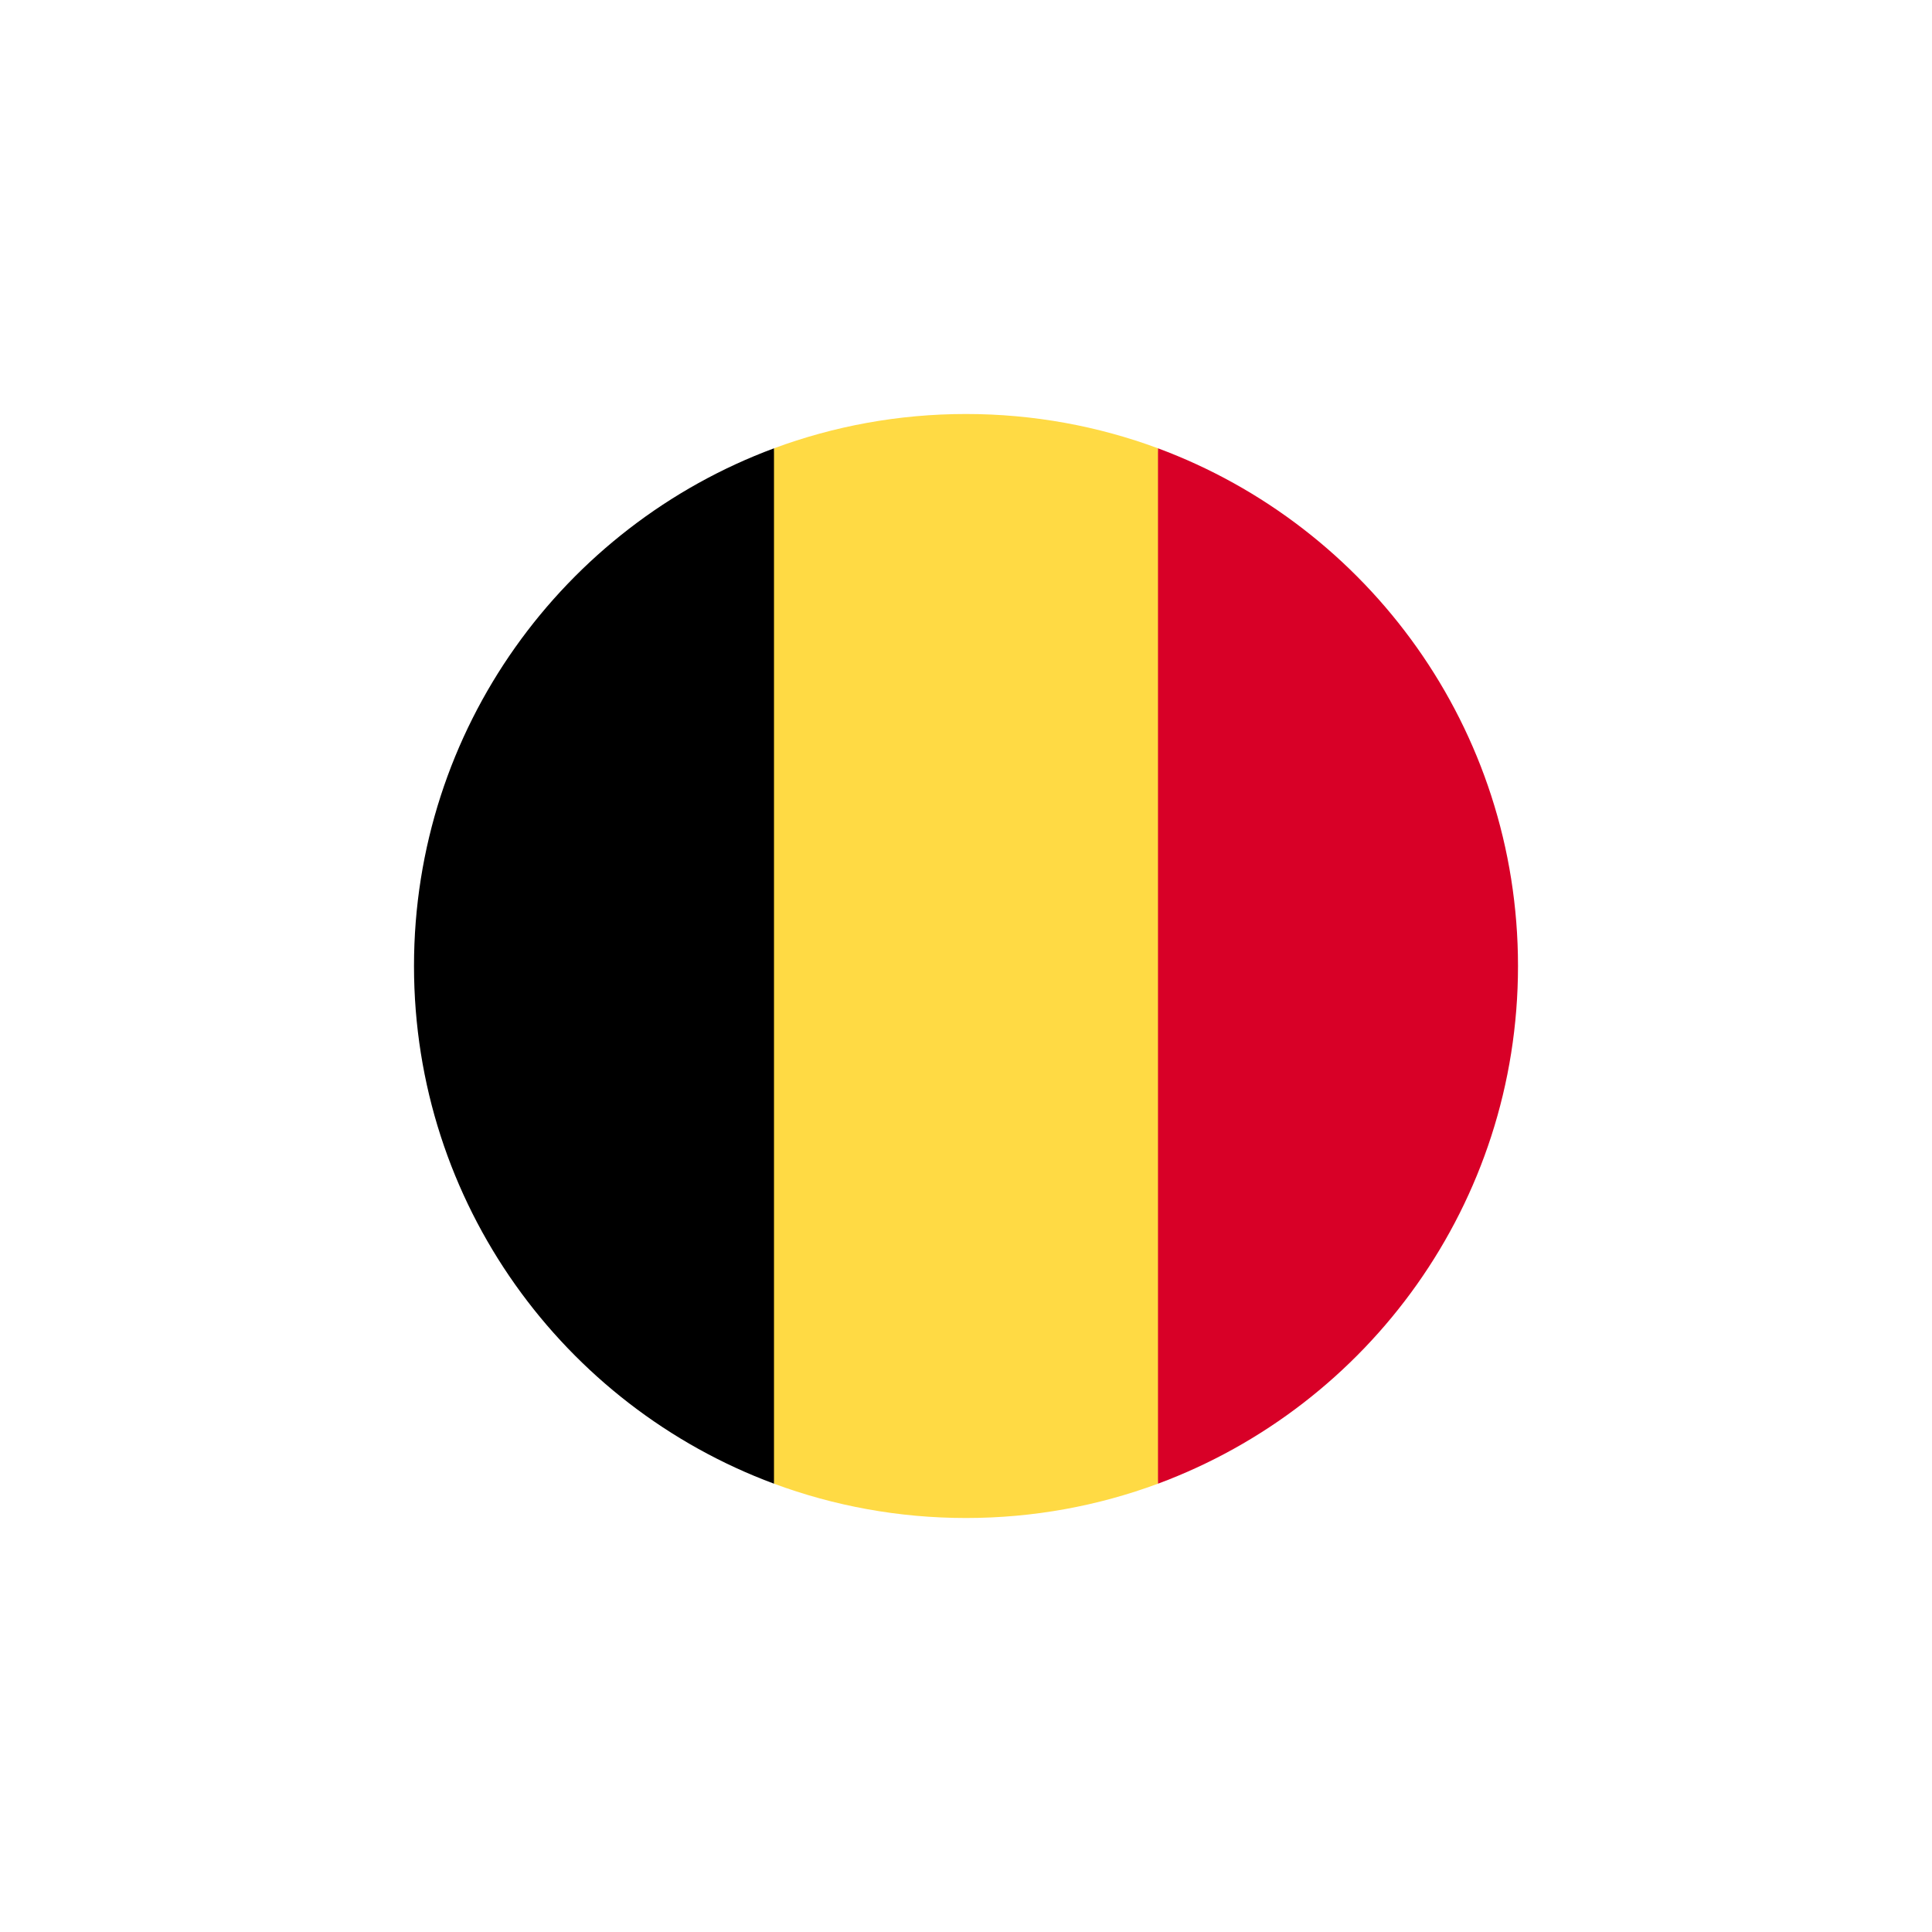
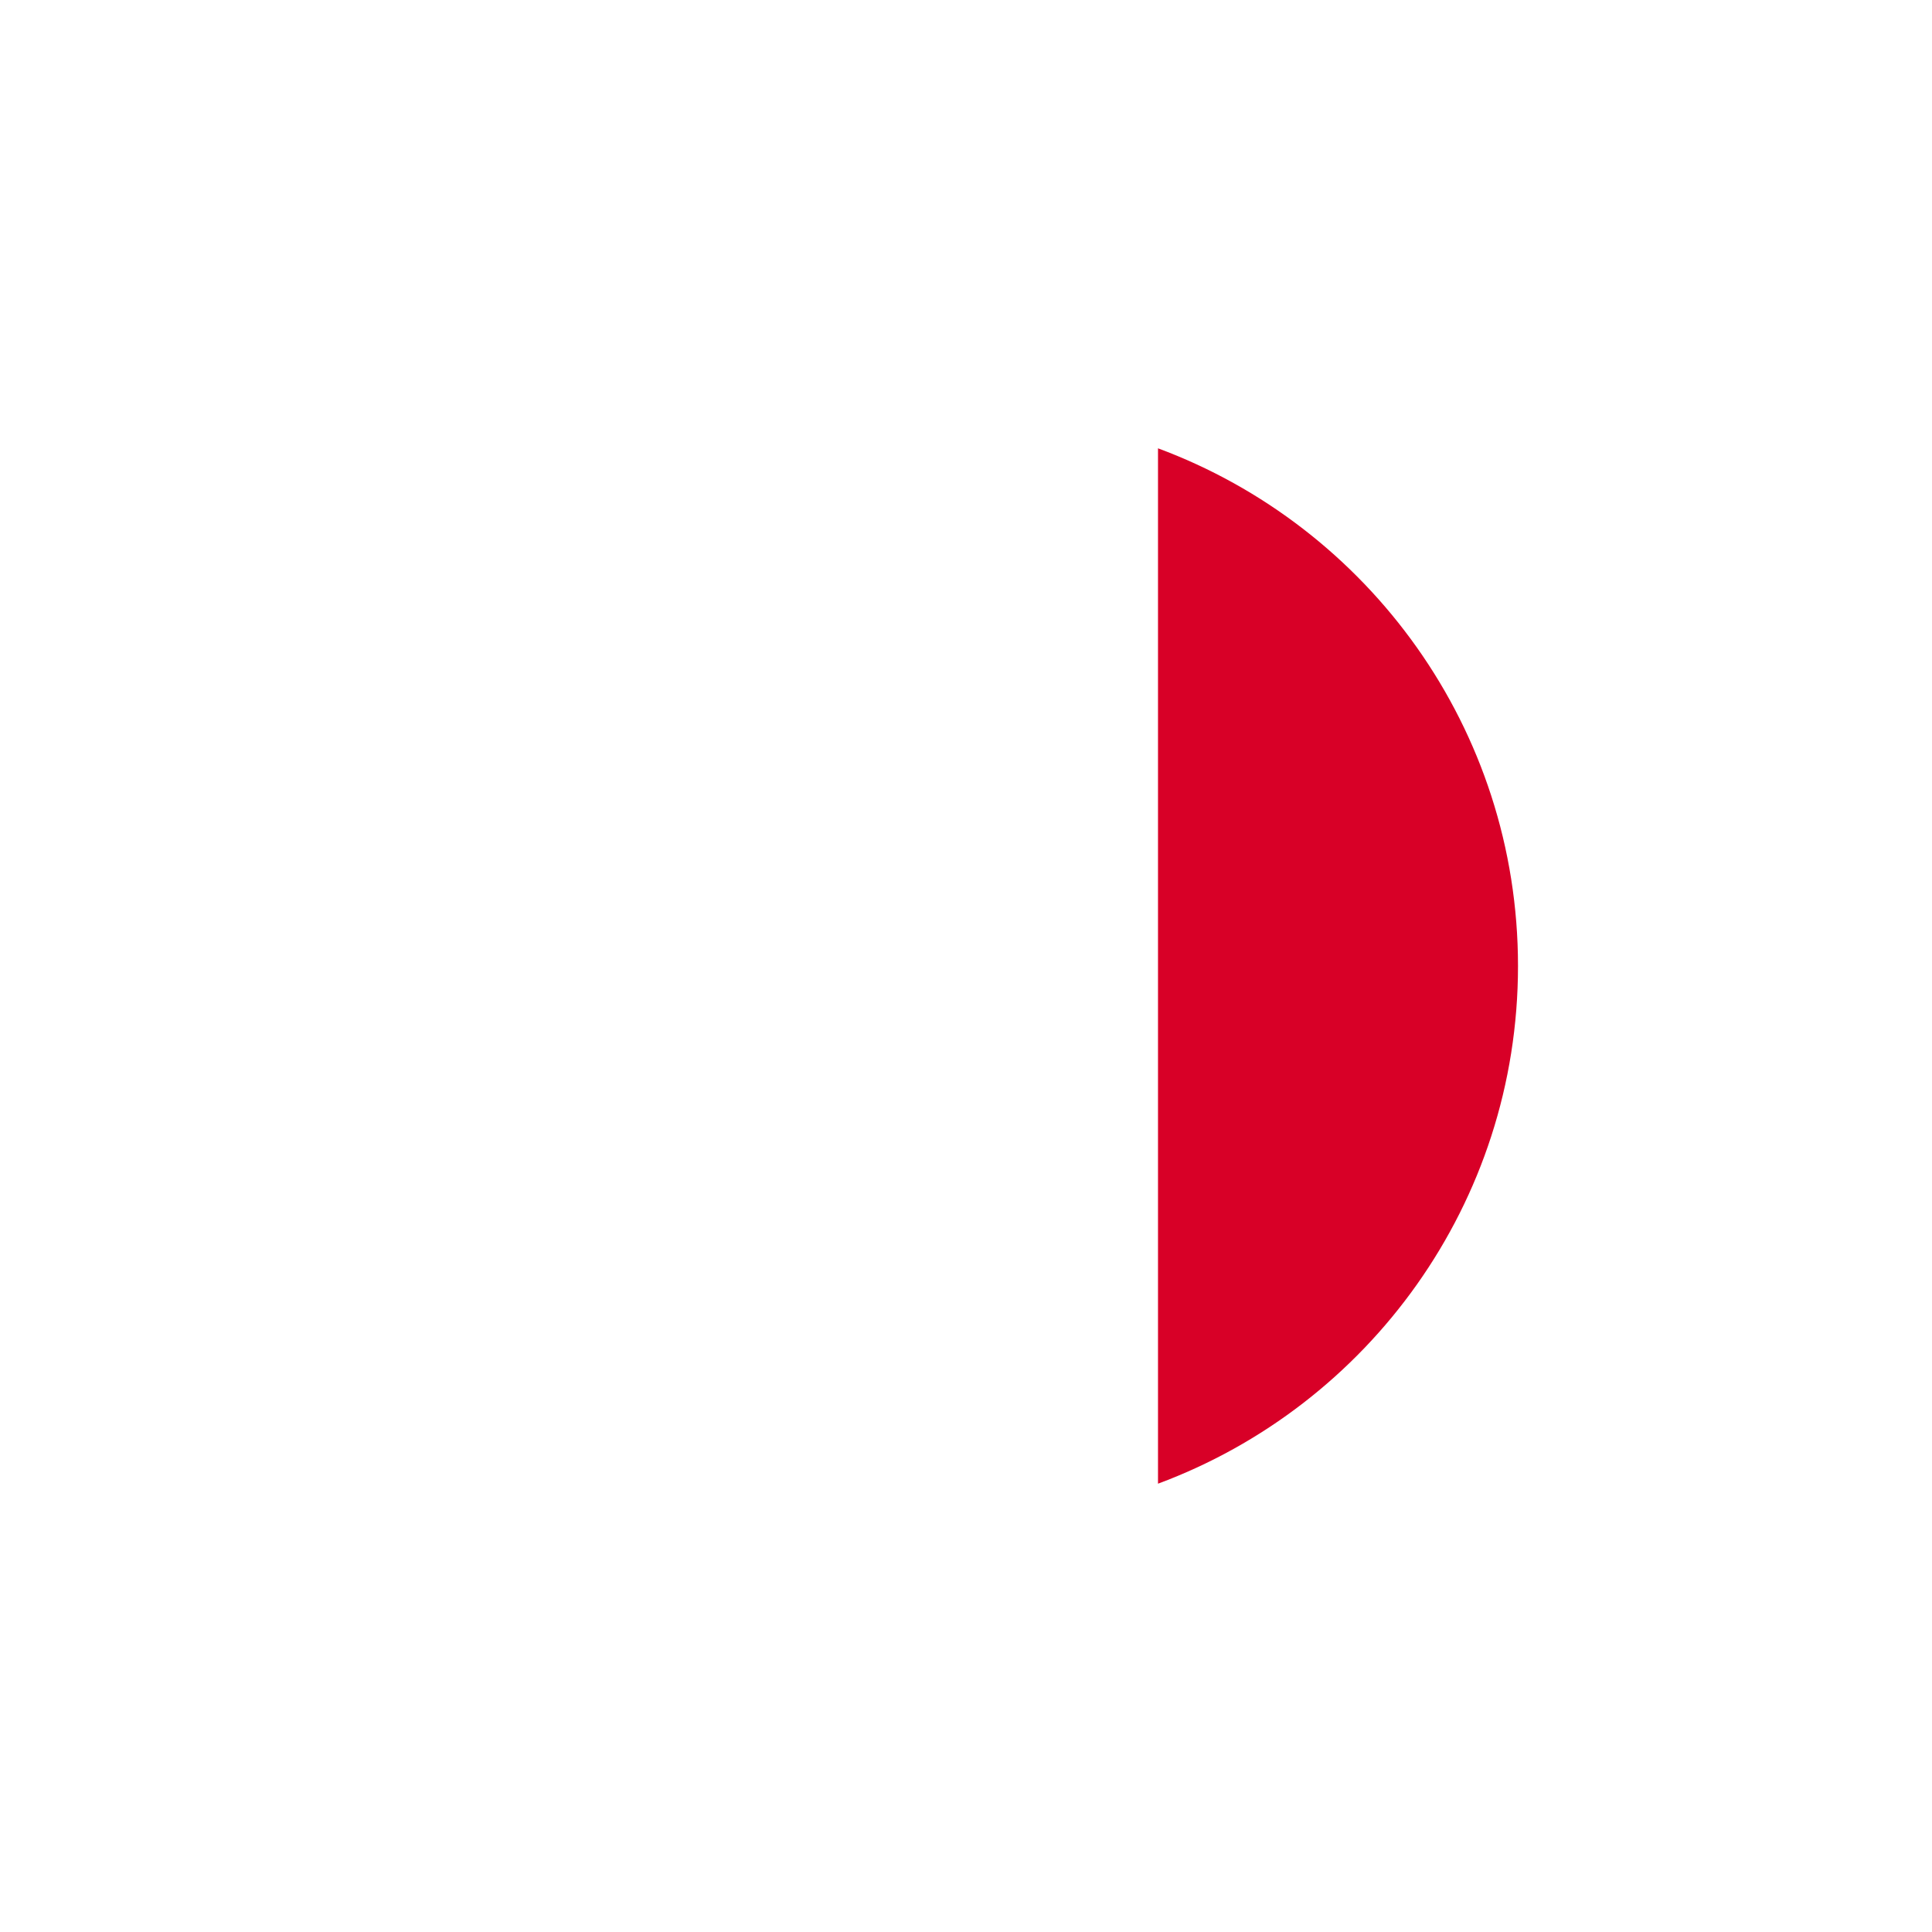
<svg xmlns="http://www.w3.org/2000/svg" width="42" height="42" viewBox="0 0 42 42" fill="none">
-   <path d="M25.174 9.746C23.874 9.264 22.468 9 21 9C19.532 9 18.126 9.264 16.826 9.746L15.783 21L16.826 32.254C18.126 32.736 19.532 33 21 33C22.468 33 23.874 32.736 25.174 32.254L26.217 21L25.174 9.746Z" fill="#FFDA44" />
  <path d="M33 21C33 15.841 29.744 11.442 25.174 9.746V32.254C29.744 30.558 33 26.16 33 21Z" fill="#D80027" />
-   <path d="M9 21C9 26.16 12.257 30.558 16.826 32.254V9.746C12.257 11.442 9 15.841 9 21Z" fill="black" />
</svg>